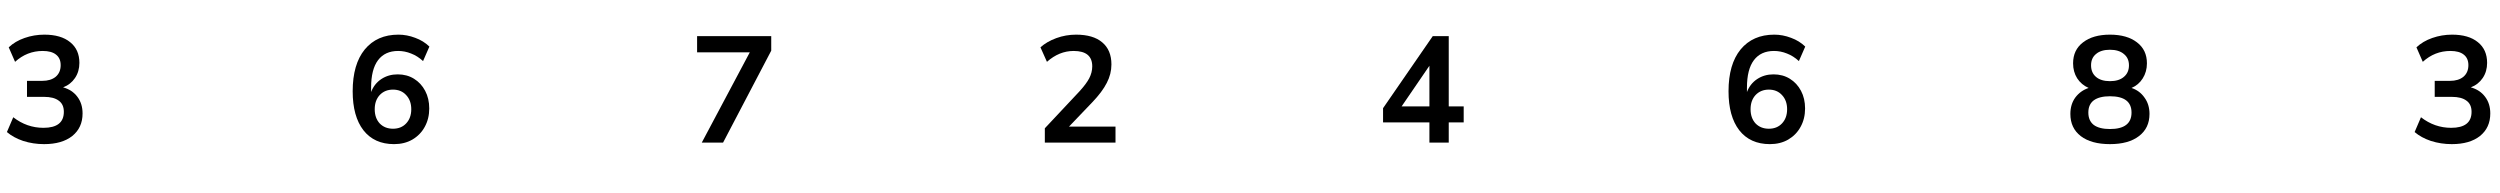
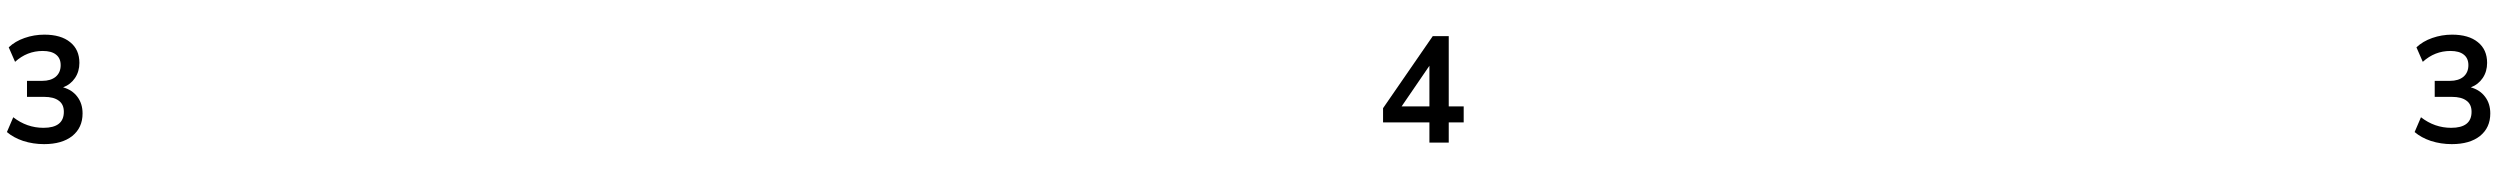
<svg xmlns="http://www.w3.org/2000/svg" width="298" height="23" viewBox="0 0 298 23" fill="none">
  <path d="M5.252 17.18C4.388 17.18 3.56 17.054 2.768 16.802C1.988 16.538 1.34 16.184 0.824 15.74L1.58 13.976C2.66 14.816 3.86 15.236 5.18 15.236C6.8 15.236 7.61 14.6 7.61 13.328C7.61 12.728 7.406 12.284 6.998 11.996C6.602 11.696 6.02 11.546 5.252 11.546H3.218V9.638H5.036C5.708 9.638 6.242 9.476 6.638 9.152C7.034 8.816 7.232 8.354 7.232 7.766C7.232 7.214 7.046 6.794 6.674 6.506C6.314 6.218 5.786 6.074 5.09 6.074C3.842 6.074 2.744 6.506 1.796 7.37L1.04 5.642C1.544 5.162 2.174 4.79 2.93 4.526C3.686 4.262 4.472 4.13 5.288 4.13C6.608 4.13 7.634 4.43 8.366 5.03C9.098 5.618 9.464 6.44 9.464 7.496C9.464 8.18 9.29 8.78 8.942 9.296C8.594 9.812 8.12 10.184 7.52 10.412C8.252 10.616 8.822 10.994 9.23 11.546C9.638 12.086 9.842 12.746 9.842 13.526C9.842 14.654 9.434 15.548 8.618 16.208C7.802 16.856 6.68 17.18 5.252 17.18Z" fill="black" />
-   <path d="M46.971 17.18C45.4 17.18 44.181 16.628 43.318 15.524C42.465 14.42 42.039 12.872 42.039 10.88C42.039 8.732 42.52 7.07 43.48 5.894C44.452 4.718 45.789 4.13 47.493 4.13C48.166 4.13 48.831 4.256 49.492 4.508C50.151 4.748 50.715 5.096 51.184 5.552L50.428 7.28C49.983 6.872 49.51 6.572 49.005 6.38C48.502 6.176 47.986 6.074 47.458 6.074C46.413 6.074 45.615 6.44 45.063 7.172C44.511 7.904 44.236 8.996 44.236 10.448V10.97C44.487 10.31 44.895 9.794 45.459 9.422C46.023 9.05 46.672 8.864 47.404 8.864C48.136 8.864 48.783 9.038 49.347 9.386C49.911 9.734 50.355 10.214 50.679 10.826C51.004 11.438 51.166 12.14 51.166 12.932C51.166 13.748 50.986 14.48 50.626 15.128C50.278 15.764 49.785 16.268 49.15 16.64C48.526 17 47.8 17.18 46.971 17.18ZM46.846 15.344C47.493 15.344 48.016 15.134 48.411 14.714C48.819 14.282 49.023 13.718 49.023 13.022C49.023 12.326 48.819 11.762 48.411 11.33C48.016 10.898 47.493 10.682 46.846 10.682C46.197 10.682 45.669 10.898 45.261 11.33C44.865 11.762 44.667 12.326 44.667 13.022C44.667 13.718 44.865 14.282 45.261 14.714C45.669 15.134 46.197 15.344 46.846 15.344Z" fill="black" />
-   <path d="M83.651 17L89.376 6.236H83.094V4.31H91.931V6.038L86.189 17H83.651Z" fill="black" />
-   <path d="M124.544 17V15.29L128.648 10.916C129.2 10.316 129.596 9.788 129.836 9.332C130.076 8.864 130.196 8.39 130.196 7.91C130.196 6.686 129.458 6.074 127.982 6.074C126.83 6.074 125.768 6.506 124.796 7.37L124.022 5.642C124.526 5.186 125.156 4.82 125.912 4.544C126.668 4.268 127.454 4.13 128.27 4.13C129.626 4.13 130.664 4.436 131.384 5.048C132.116 5.66 132.482 6.536 132.482 7.676C132.482 8.444 132.296 9.182 131.924 9.89C131.564 10.598 130.994 11.36 130.214 12.176L127.424 15.092H132.968V17H124.544Z" fill="black" />
  <path d="M170.386 17V14.588H164.86V12.896L170.782 4.31H172.69V12.68H174.472V14.588H172.69V17H170.386ZM170.386 12.68V7.838L167.074 12.68H170.386Z" fill="black" />
-   <path d="M210.972 17.18C209.4 17.18 208.182 16.628 207.318 15.524C206.466 14.42 206.04 12.872 206.04 10.88C206.04 8.732 206.52 7.07 207.48 5.894C208.452 4.718 209.79 4.13 211.494 4.13C212.166 4.13 212.832 4.256 213.492 4.508C214.152 4.748 214.716 5.096 215.184 5.552L214.428 7.28C213.984 6.872 213.51 6.572 213.006 6.38C212.502 6.176 211.986 6.074 211.458 6.074C210.414 6.074 209.616 6.44 209.064 7.172C208.512 7.904 208.236 8.996 208.236 10.448V10.97C208.488 10.31 208.896 9.794 209.46 9.422C210.024 9.05 210.672 8.864 211.404 8.864C212.136 8.864 212.784 9.038 213.348 9.386C213.912 9.734 214.356 10.214 214.68 10.826C215.004 11.438 215.166 12.14 215.166 12.932C215.166 13.748 214.986 14.48 214.626 15.128C214.278 15.764 213.786 16.268 213.15 16.64C212.526 17 211.8 17.18 210.972 17.18ZM210.846 15.344C211.494 15.344 212.016 15.134 212.412 14.714C212.82 14.282 213.024 13.718 213.024 13.022C213.024 12.326 212.82 11.762 212.412 11.33C212.016 10.898 211.494 10.682 210.846 10.682C210.198 10.682 209.67 10.898 209.262 11.33C208.866 11.762 208.668 12.326 208.668 13.022C208.668 13.718 208.866 14.282 209.262 14.714C209.67 15.134 210.198 15.344 210.846 15.344Z" fill="black" />
-   <path d="M251.504 17.18C250.028 17.18 248.87 16.862 248.03 16.226C247.202 15.59 246.788 14.708 246.788 13.58C246.788 12.812 246.986 12.158 247.382 11.618C247.79 11.078 248.318 10.7 248.966 10.484C248.39 10.232 247.934 9.848 247.598 9.332C247.274 8.816 247.112 8.222 247.112 7.55C247.112 6.482 247.508 5.648 248.3 5.048C249.092 4.436 250.16 4.13 251.504 4.13C252.86 4.13 253.934 4.436 254.726 5.048C255.518 5.648 255.914 6.482 255.914 7.55C255.914 8.222 255.746 8.822 255.41 9.35C255.086 9.866 254.642 10.244 254.078 10.484C254.726 10.7 255.242 11.084 255.626 11.636C256.022 12.176 256.22 12.824 256.22 13.58C256.22 14.708 255.8 15.59 254.96 16.226C254.132 16.862 252.98 17.18 251.504 17.18ZM251.504 9.674C252.212 9.674 252.764 9.506 253.16 9.17C253.568 8.834 253.772 8.372 253.772 7.784C253.772 7.208 253.568 6.758 253.16 6.434C252.764 6.098 252.212 5.93 251.504 5.93C250.796 5.93 250.244 6.098 249.848 6.434C249.452 6.758 249.254 7.208 249.254 7.784C249.254 8.372 249.452 8.834 249.848 9.17C250.244 9.506 250.796 9.674 251.504 9.674ZM251.504 15.38C253.22 15.38 254.078 14.726 254.078 13.418C254.078 12.122 253.22 11.474 251.504 11.474C250.664 11.474 250.022 11.636 249.578 11.96C249.146 12.284 248.93 12.77 248.93 13.418C248.93 14.066 249.146 14.558 249.578 14.894C250.022 15.218 250.664 15.38 251.504 15.38Z" fill="black" />
  <path d="M292.252 17.18C291.388 17.18 290.56 17.054 289.768 16.802C288.988 16.538 288.34 16.184 287.824 15.74L288.58 13.976C289.66 14.816 290.86 15.236 292.18 15.236C293.8 15.236 294.61 14.6 294.61 13.328C294.61 12.728 294.406 12.284 293.998 11.996C293.602 11.696 293.02 11.546 292.252 11.546H290.218V9.638H292.036C292.708 9.638 293.242 9.476 293.638 9.152C294.034 8.816 294.232 8.354 294.232 7.766C294.232 7.214 294.046 6.794 293.674 6.506C293.314 6.218 292.786 6.074 292.09 6.074C290.842 6.074 289.744 6.506 288.796 7.37L288.04 5.642C288.544 5.162 289.174 4.79 289.93 4.526C290.686 4.262 291.472 4.13 292.288 4.13C293.608 4.13 294.634 4.43 295.366 5.03C296.098 5.618 296.464 6.44 296.464 7.496C296.464 8.18 296.29 8.78 295.942 9.296C295.594 9.812 295.12 10.184 294.52 10.412C295.252 10.616 295.822 10.994 296.23 11.546C296.638 12.086 296.842 12.746 296.842 13.526C296.842 14.654 296.434 15.548 295.618 16.208C294.802 16.856 293.68 17.18 292.252 17.18Z" fill="black" />
</svg>